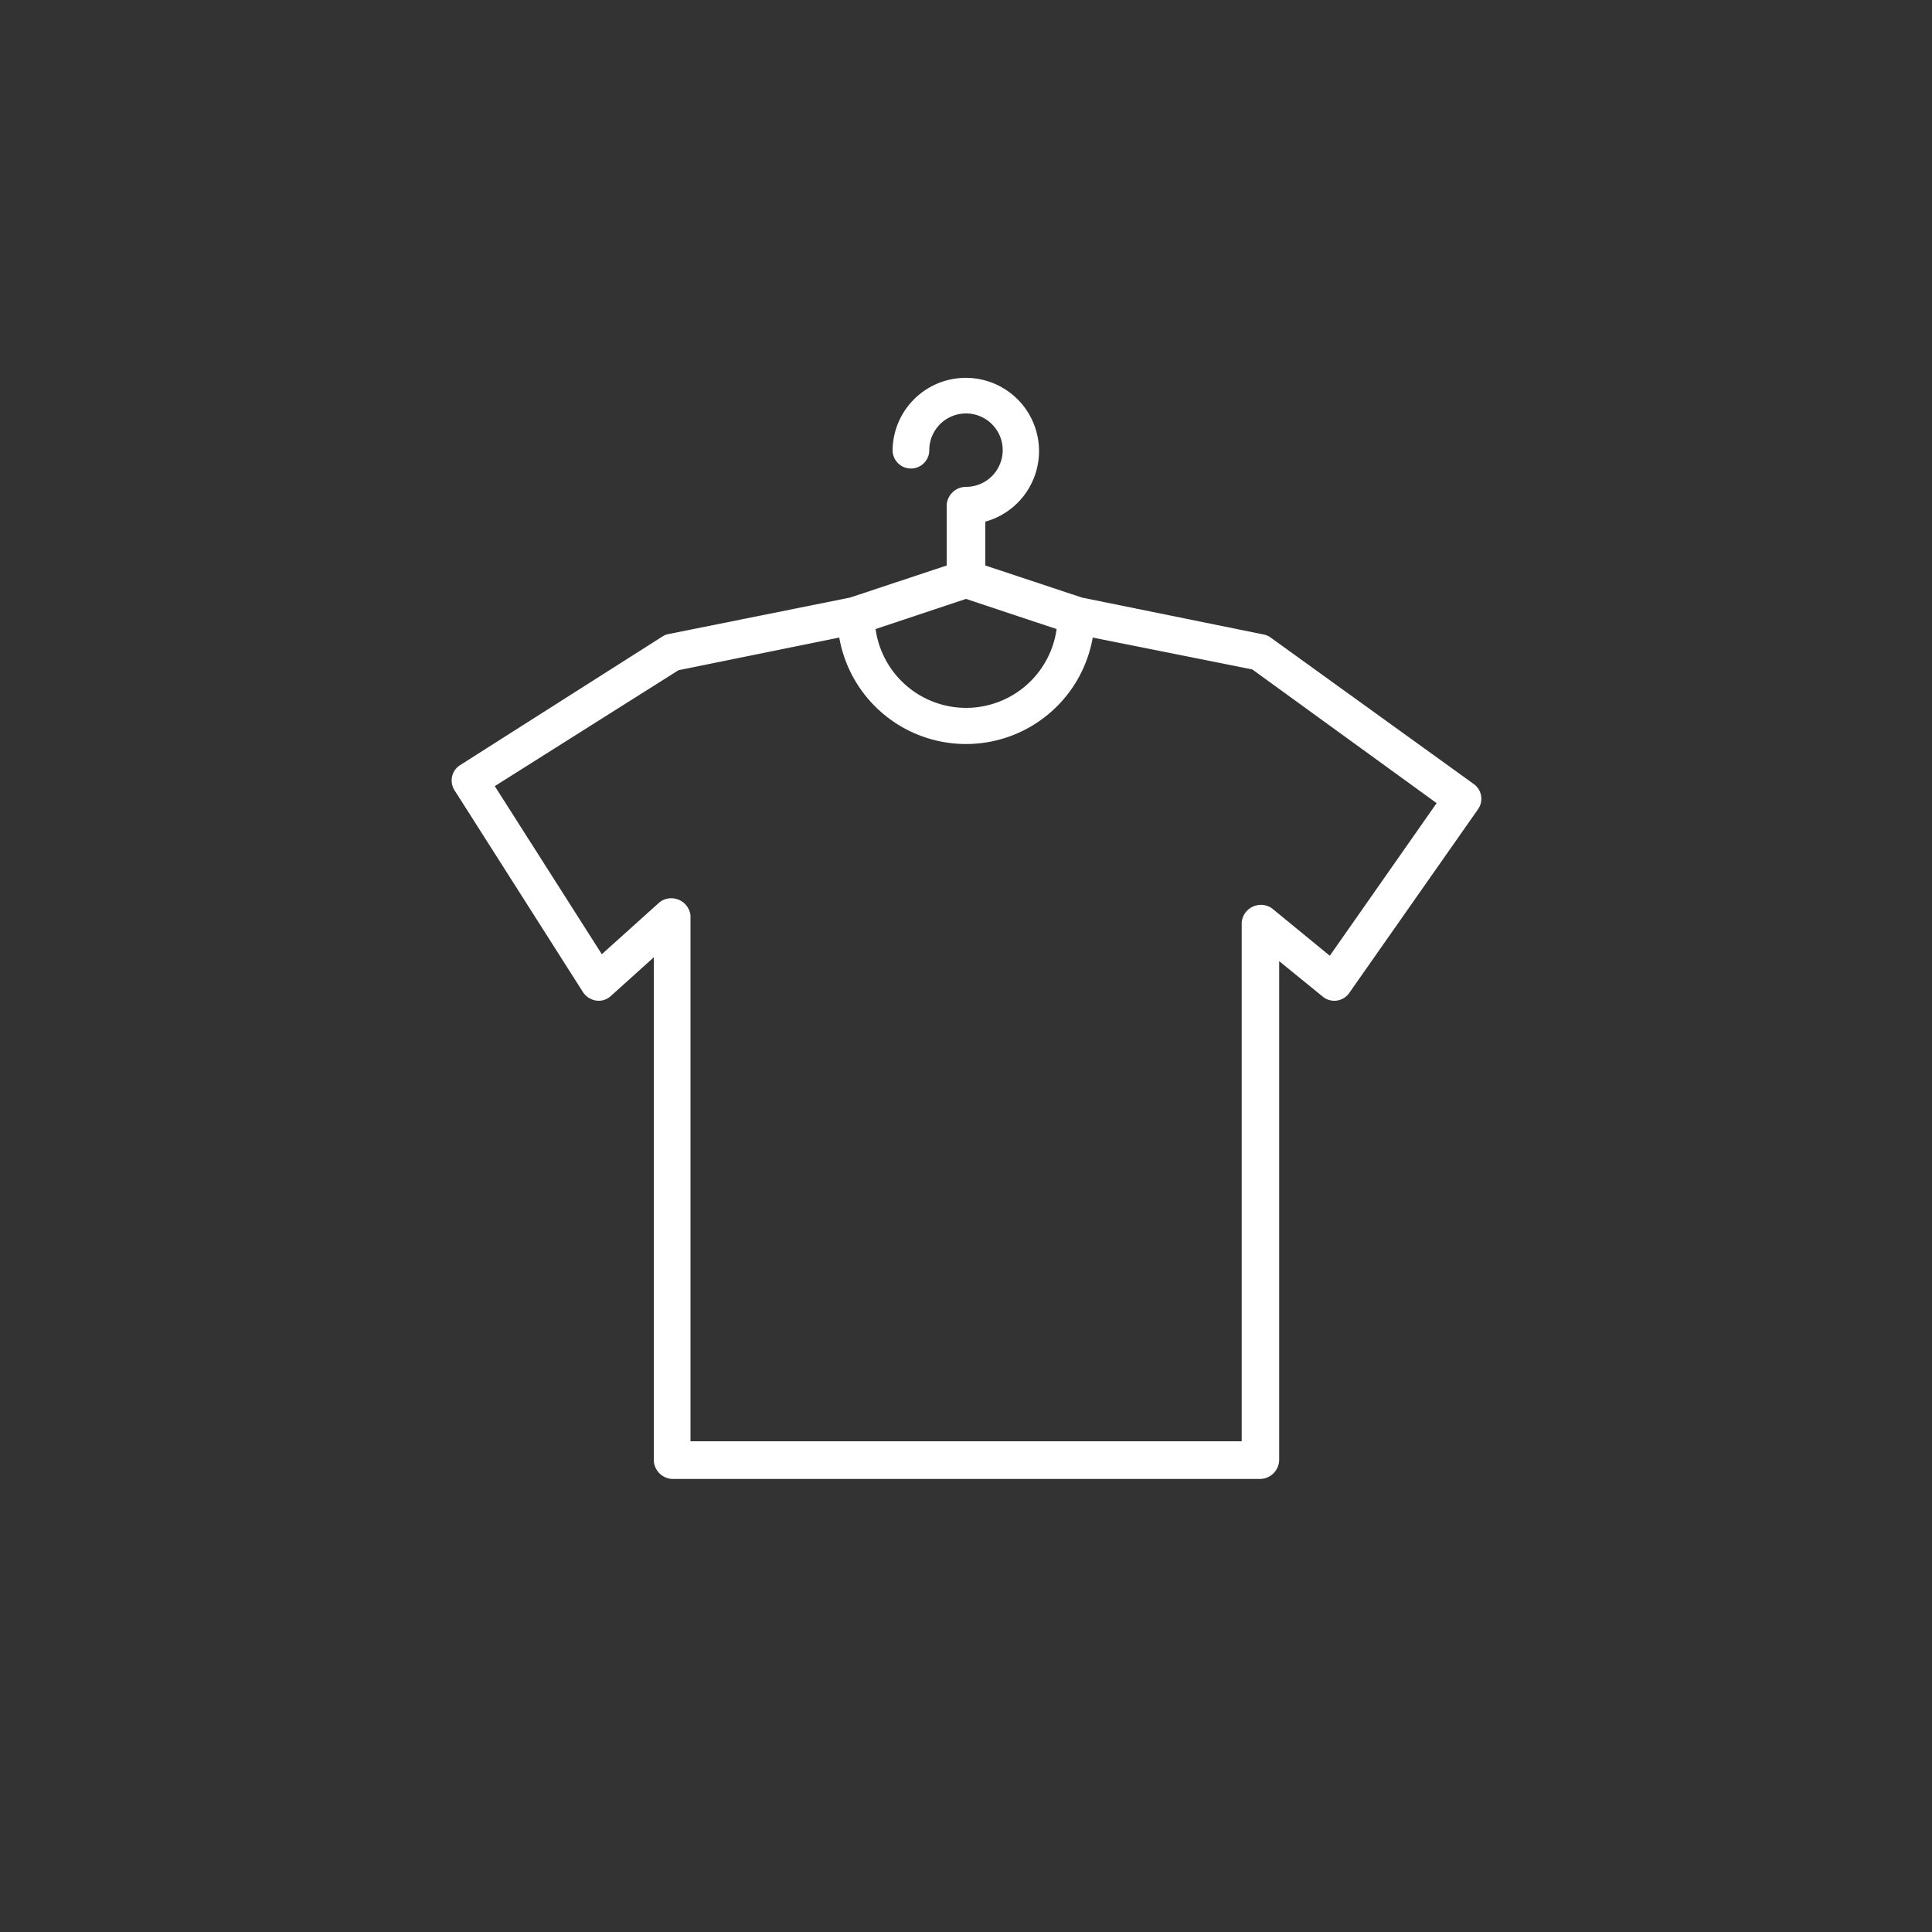
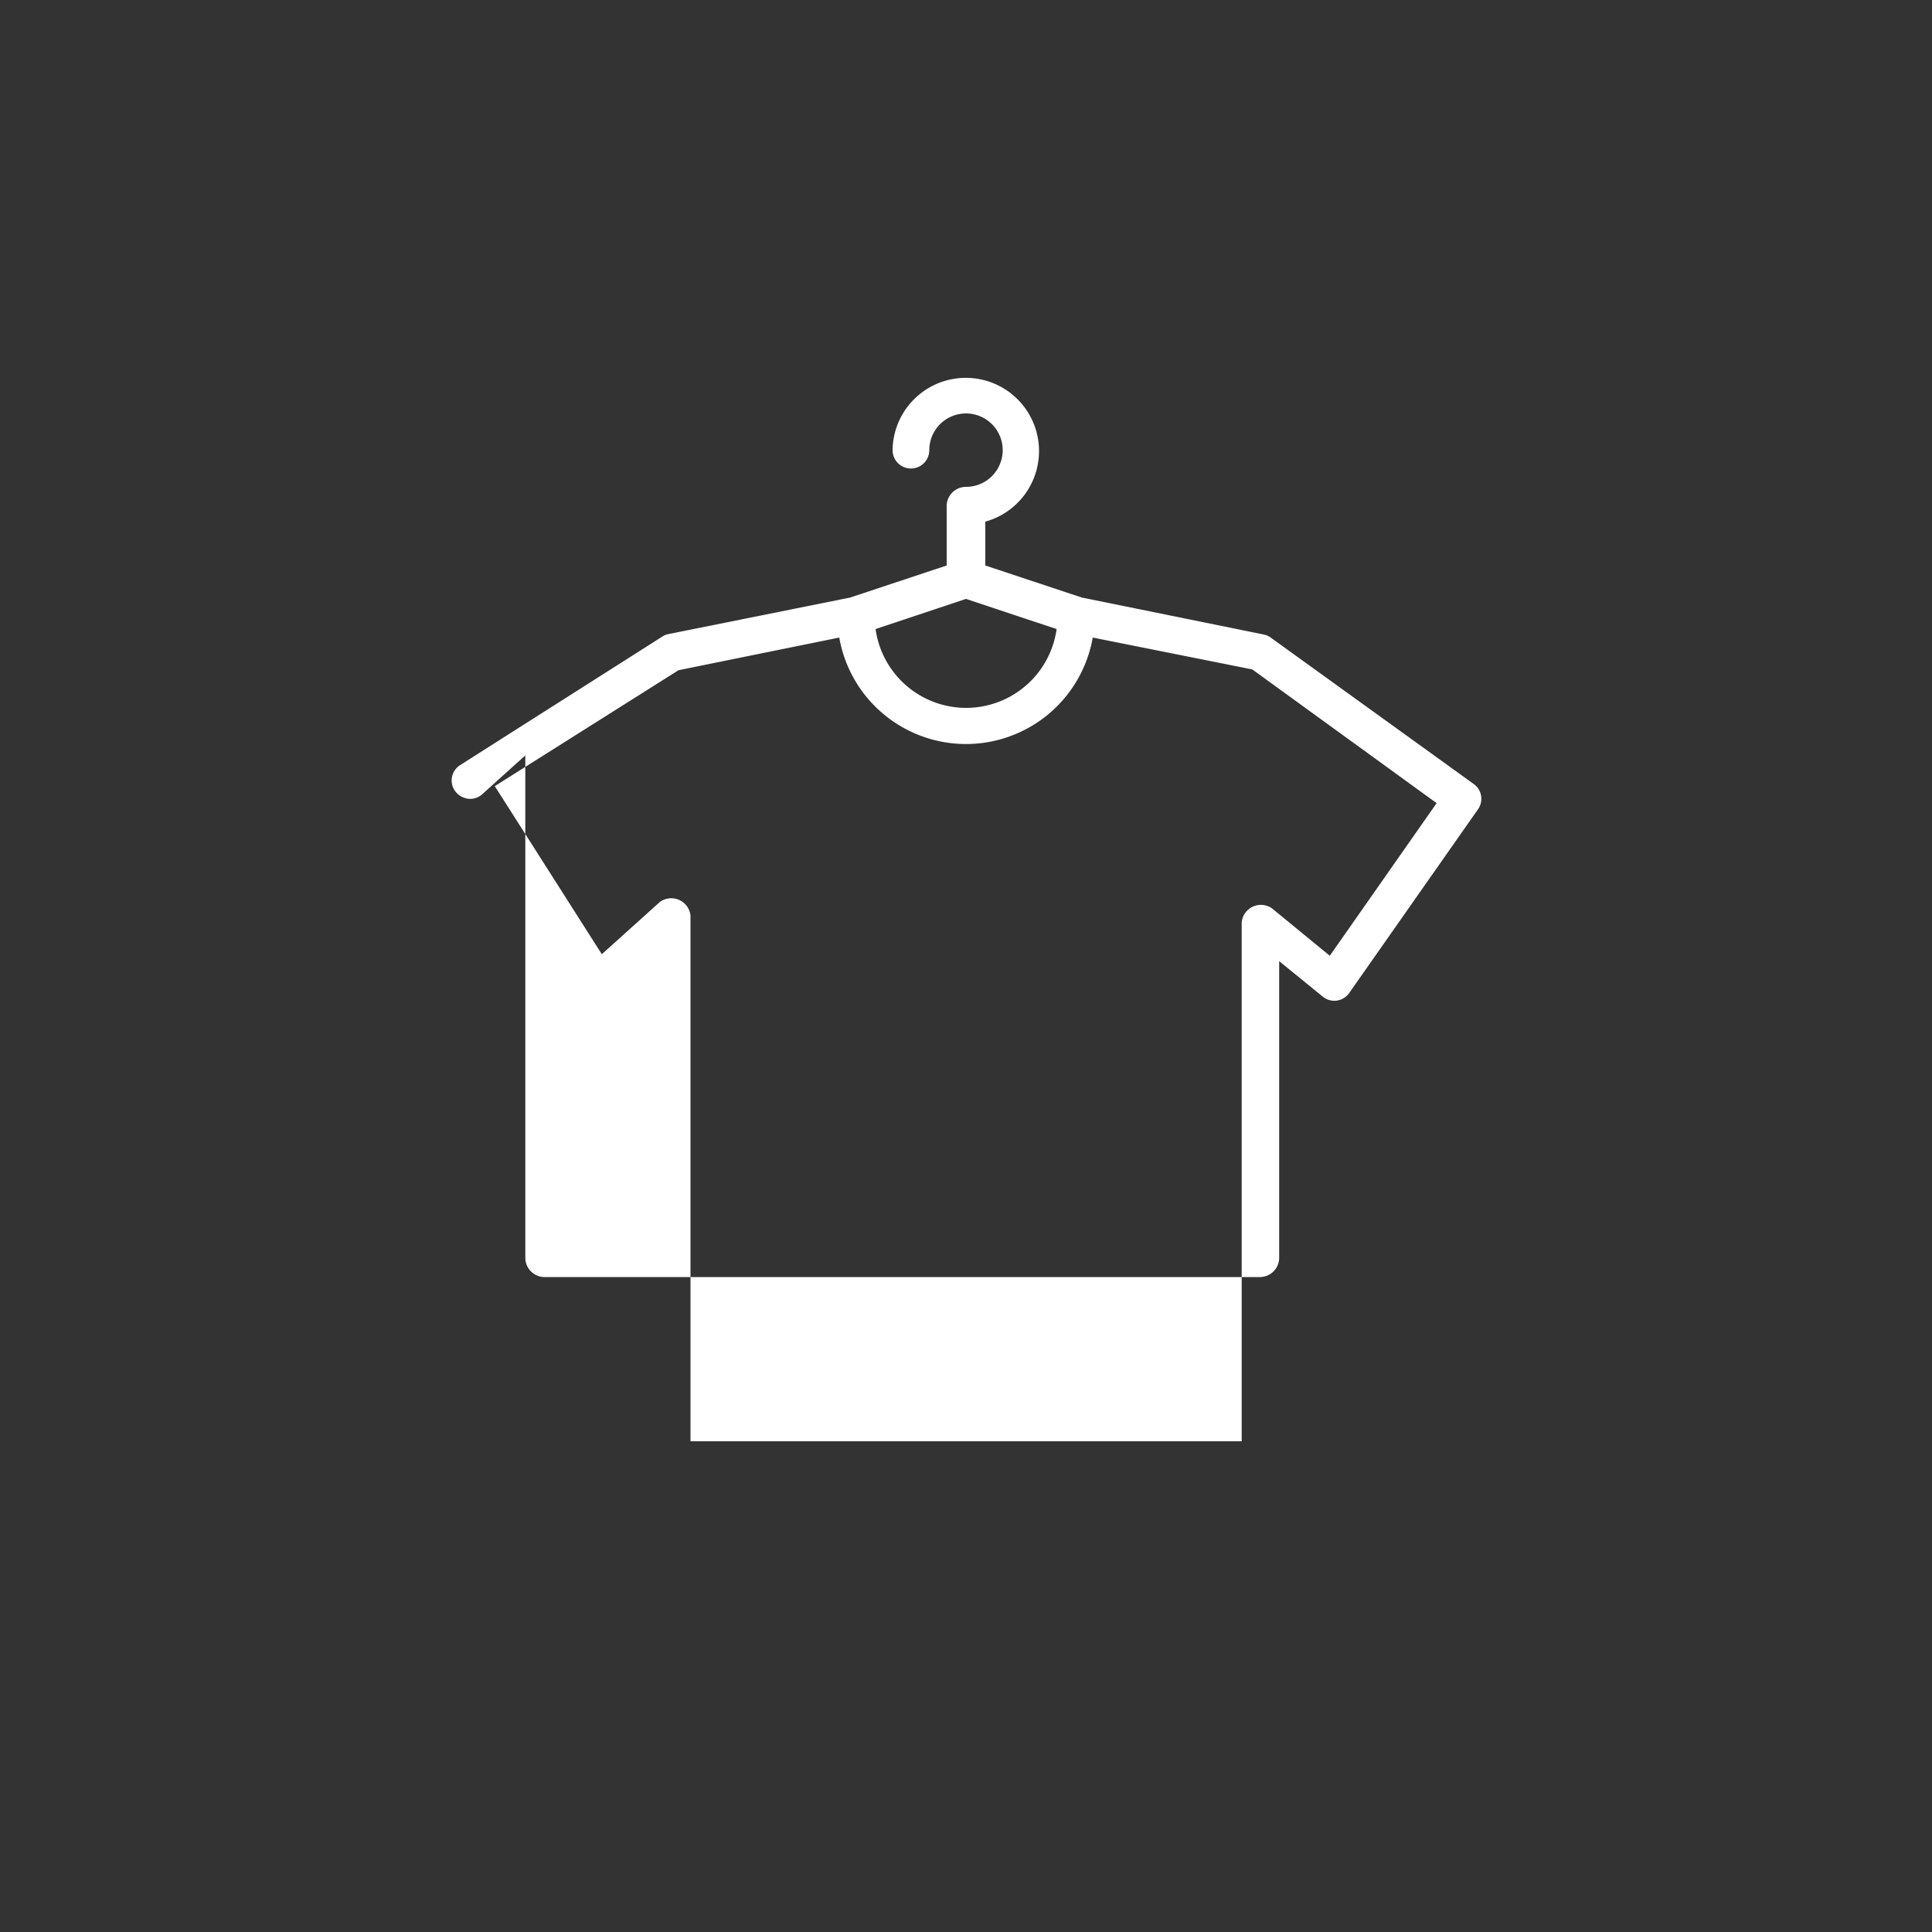
<svg xmlns="http://www.w3.org/2000/svg" viewBox="0 0 100 100">
  <rect x="0" y="0" width="100" height="100" fill="#333333" stroke="none" />
  <g id="Ebene_1" data-name="Ebene 1">
-     <path d="M50,25.2a1,1,0,0,0-1,.95v3.12l-5,1.66L34.6,32.82a.8.8,0,0,0-.32.13L23.82,39.6a.94.94,0,0,0-.29,1.31l6.65,10.45a1,1,0,0,0,.68.43.92.92,0,0,0,.76-.24l2.22-2v26a1,1,0,0,0,.95,1H65.21a1,1,0,0,0,1-1V49.75l2.25,1.83a.94.94,0,0,0,1.38-.19l6.66-9.5a.94.94,0,0,0-.22-1.31L65.77,33a.87.87,0,0,0-.37-.16L56,30.93l-5-1.66V27A3.79,3.79,0,1,0,46.2,23.3a.95.95,0,0,0,1.9,0A1.9,1.9,0,1,1,50,25.2ZM50,31l4.69,1.56a4.73,4.73,0,0,1-9.37,0ZM74.36,41.57l-5.53,7.9-3-2.46a1,1,0,0,0-1.56.73V74.6H35.74V47.39a1,1,0,0,0-1.59-.7l-3,2.7-5.54-8.7,9.51-6L43.44,33a6.66,6.66,0,0,0,13.12,0l8.26,1.65Z" fill="#fff" />
+     <path d="M50,25.2a1,1,0,0,0-1,.95v3.12l-5,1.66L34.6,32.82a.8.8,0,0,0-.32.13L23.82,39.6a.94.94,0,0,0-.29,1.31a1,1,0,0,0,.68.43.92.92,0,0,0,.76-.24l2.22-2v26a1,1,0,0,0,.95,1H65.21a1,1,0,0,0,1-1V49.75l2.25,1.83a.94.94,0,0,0,1.38-.19l6.66-9.5a.94.94,0,0,0-.22-1.31L65.77,33a.87.87,0,0,0-.37-.16L56,30.93l-5-1.66V27A3.79,3.79,0,1,0,46.2,23.3a.95.95,0,0,0,1.9,0A1.9,1.9,0,1,1,50,25.2ZM50,31l4.69,1.56a4.73,4.73,0,0,1-9.37,0ZM74.36,41.57l-5.53,7.9-3-2.46a1,1,0,0,0-1.56.73V74.6H35.74V47.39a1,1,0,0,0-1.59-.7l-3,2.7-5.54-8.7,9.51-6L43.44,33a6.66,6.66,0,0,0,13.12,0l8.26,1.65Z" fill="#fff" />
  </g>
</svg>